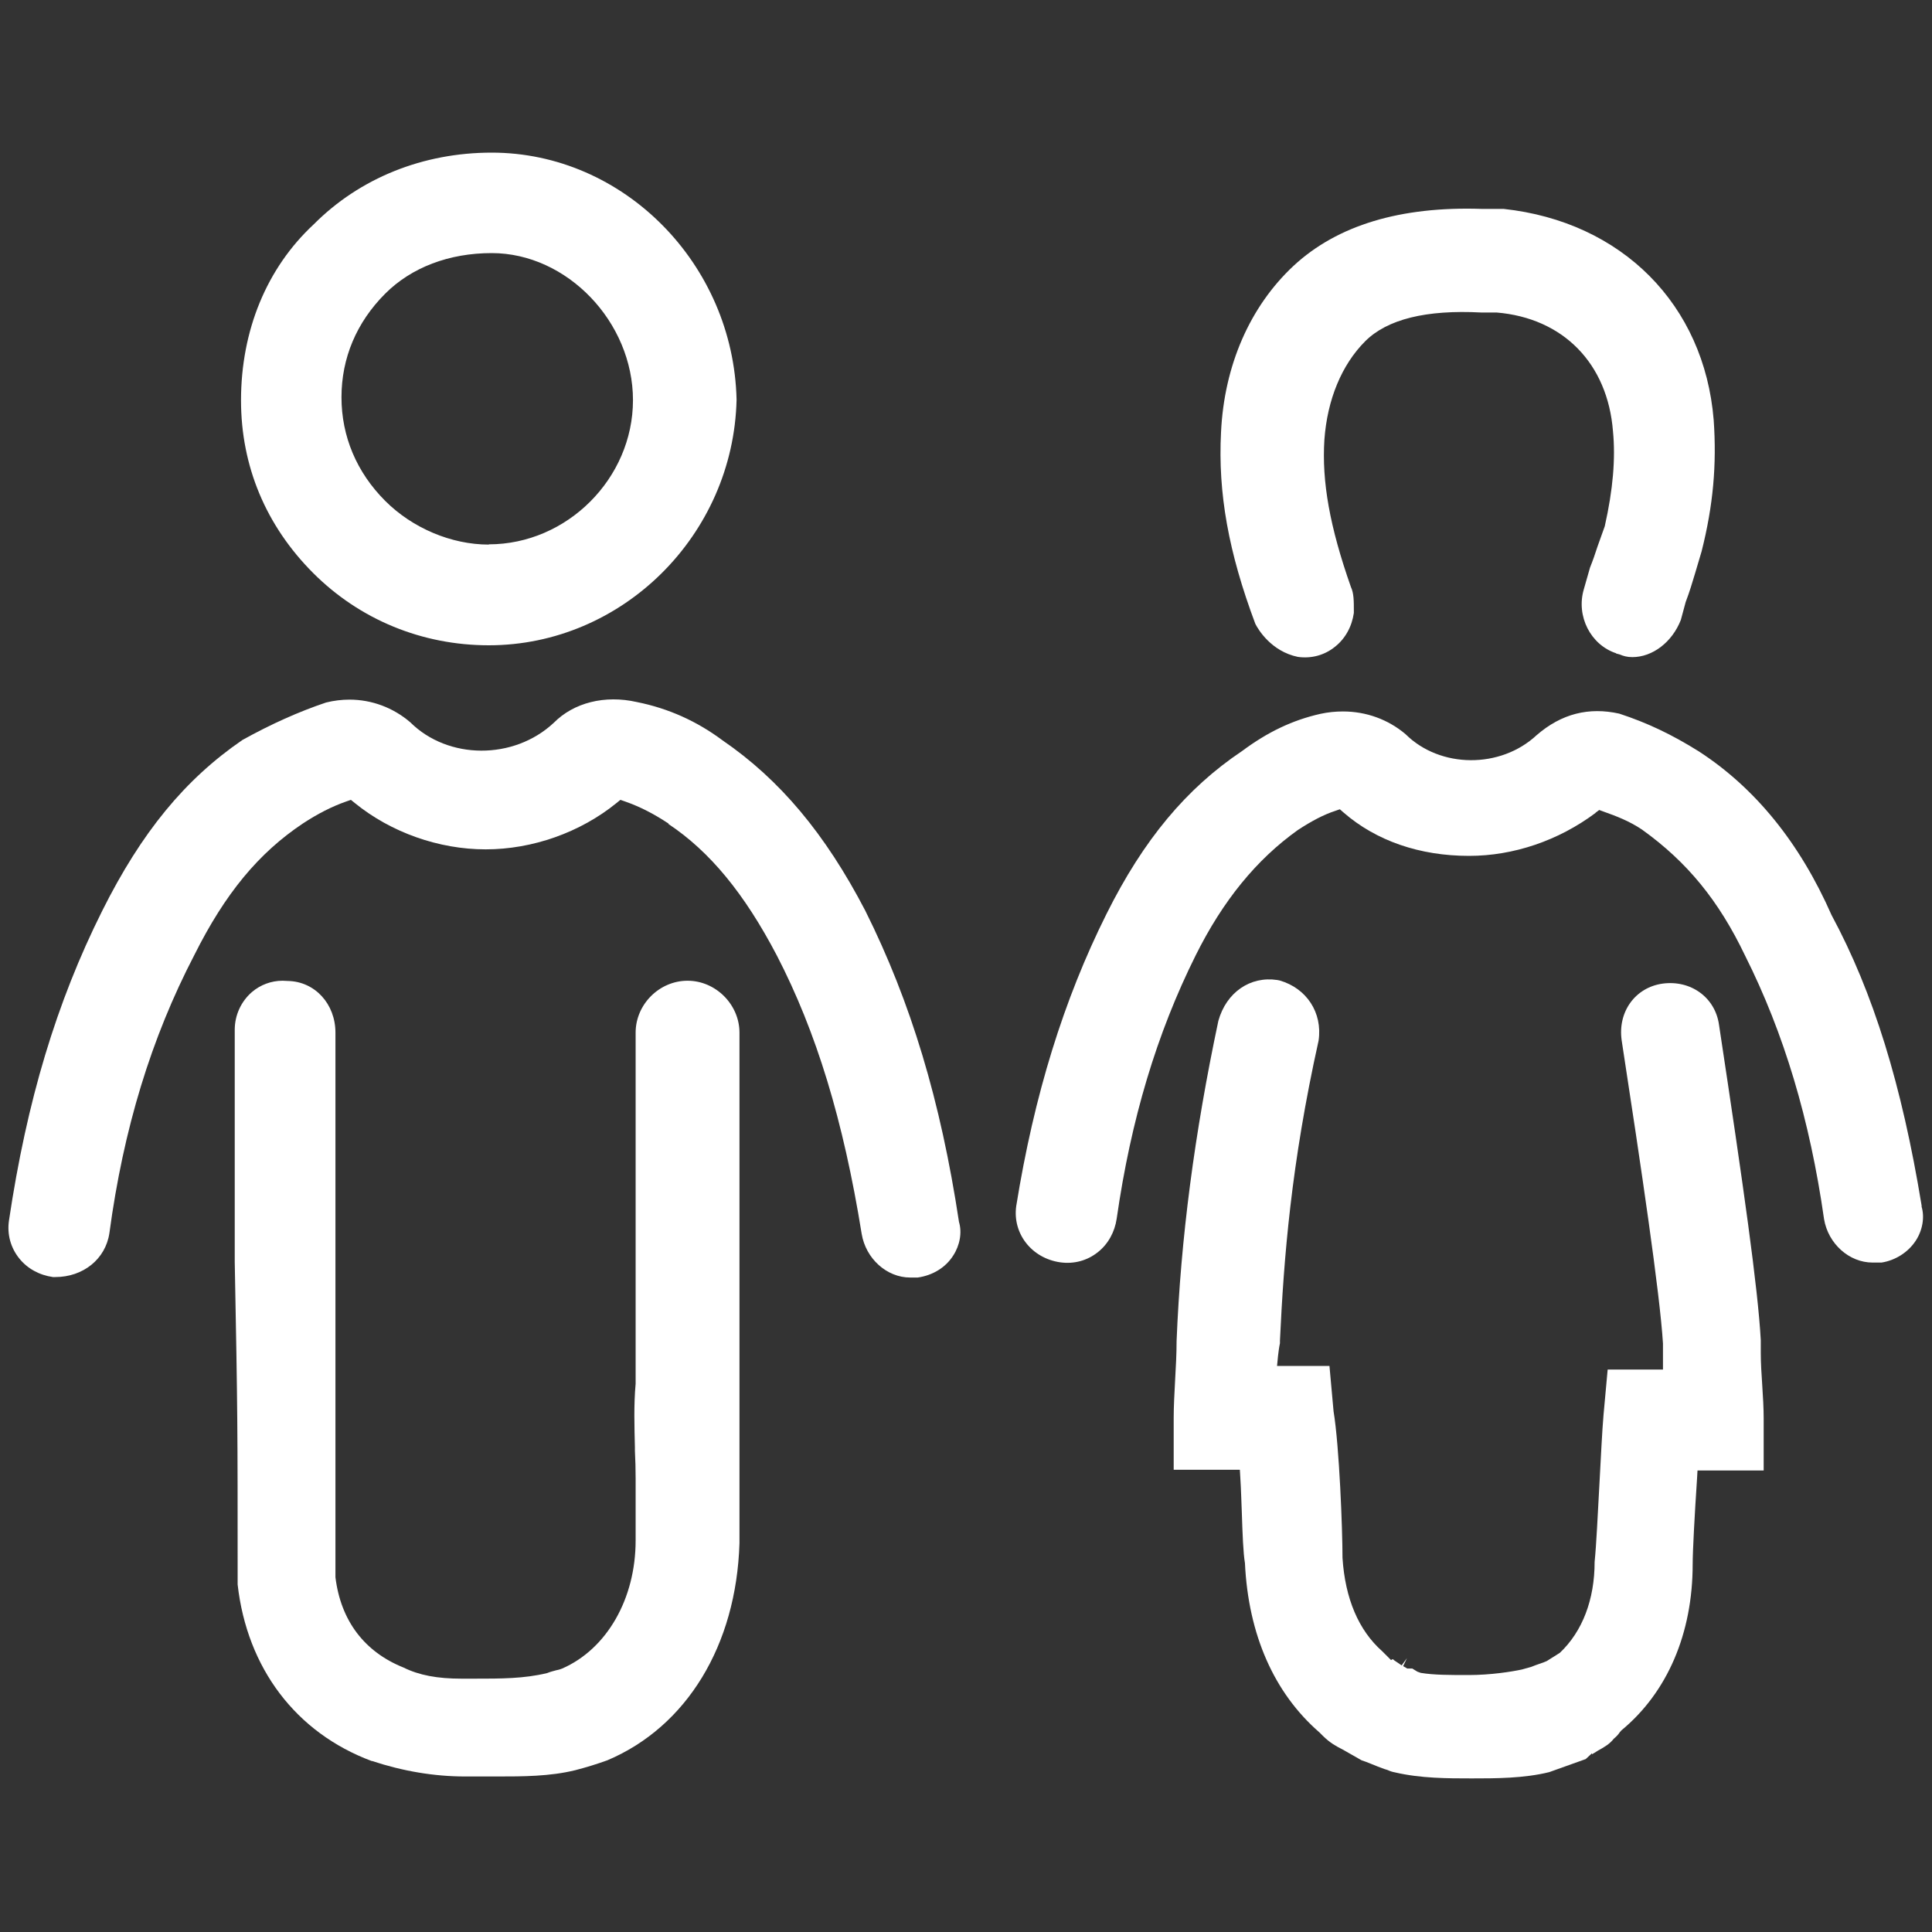
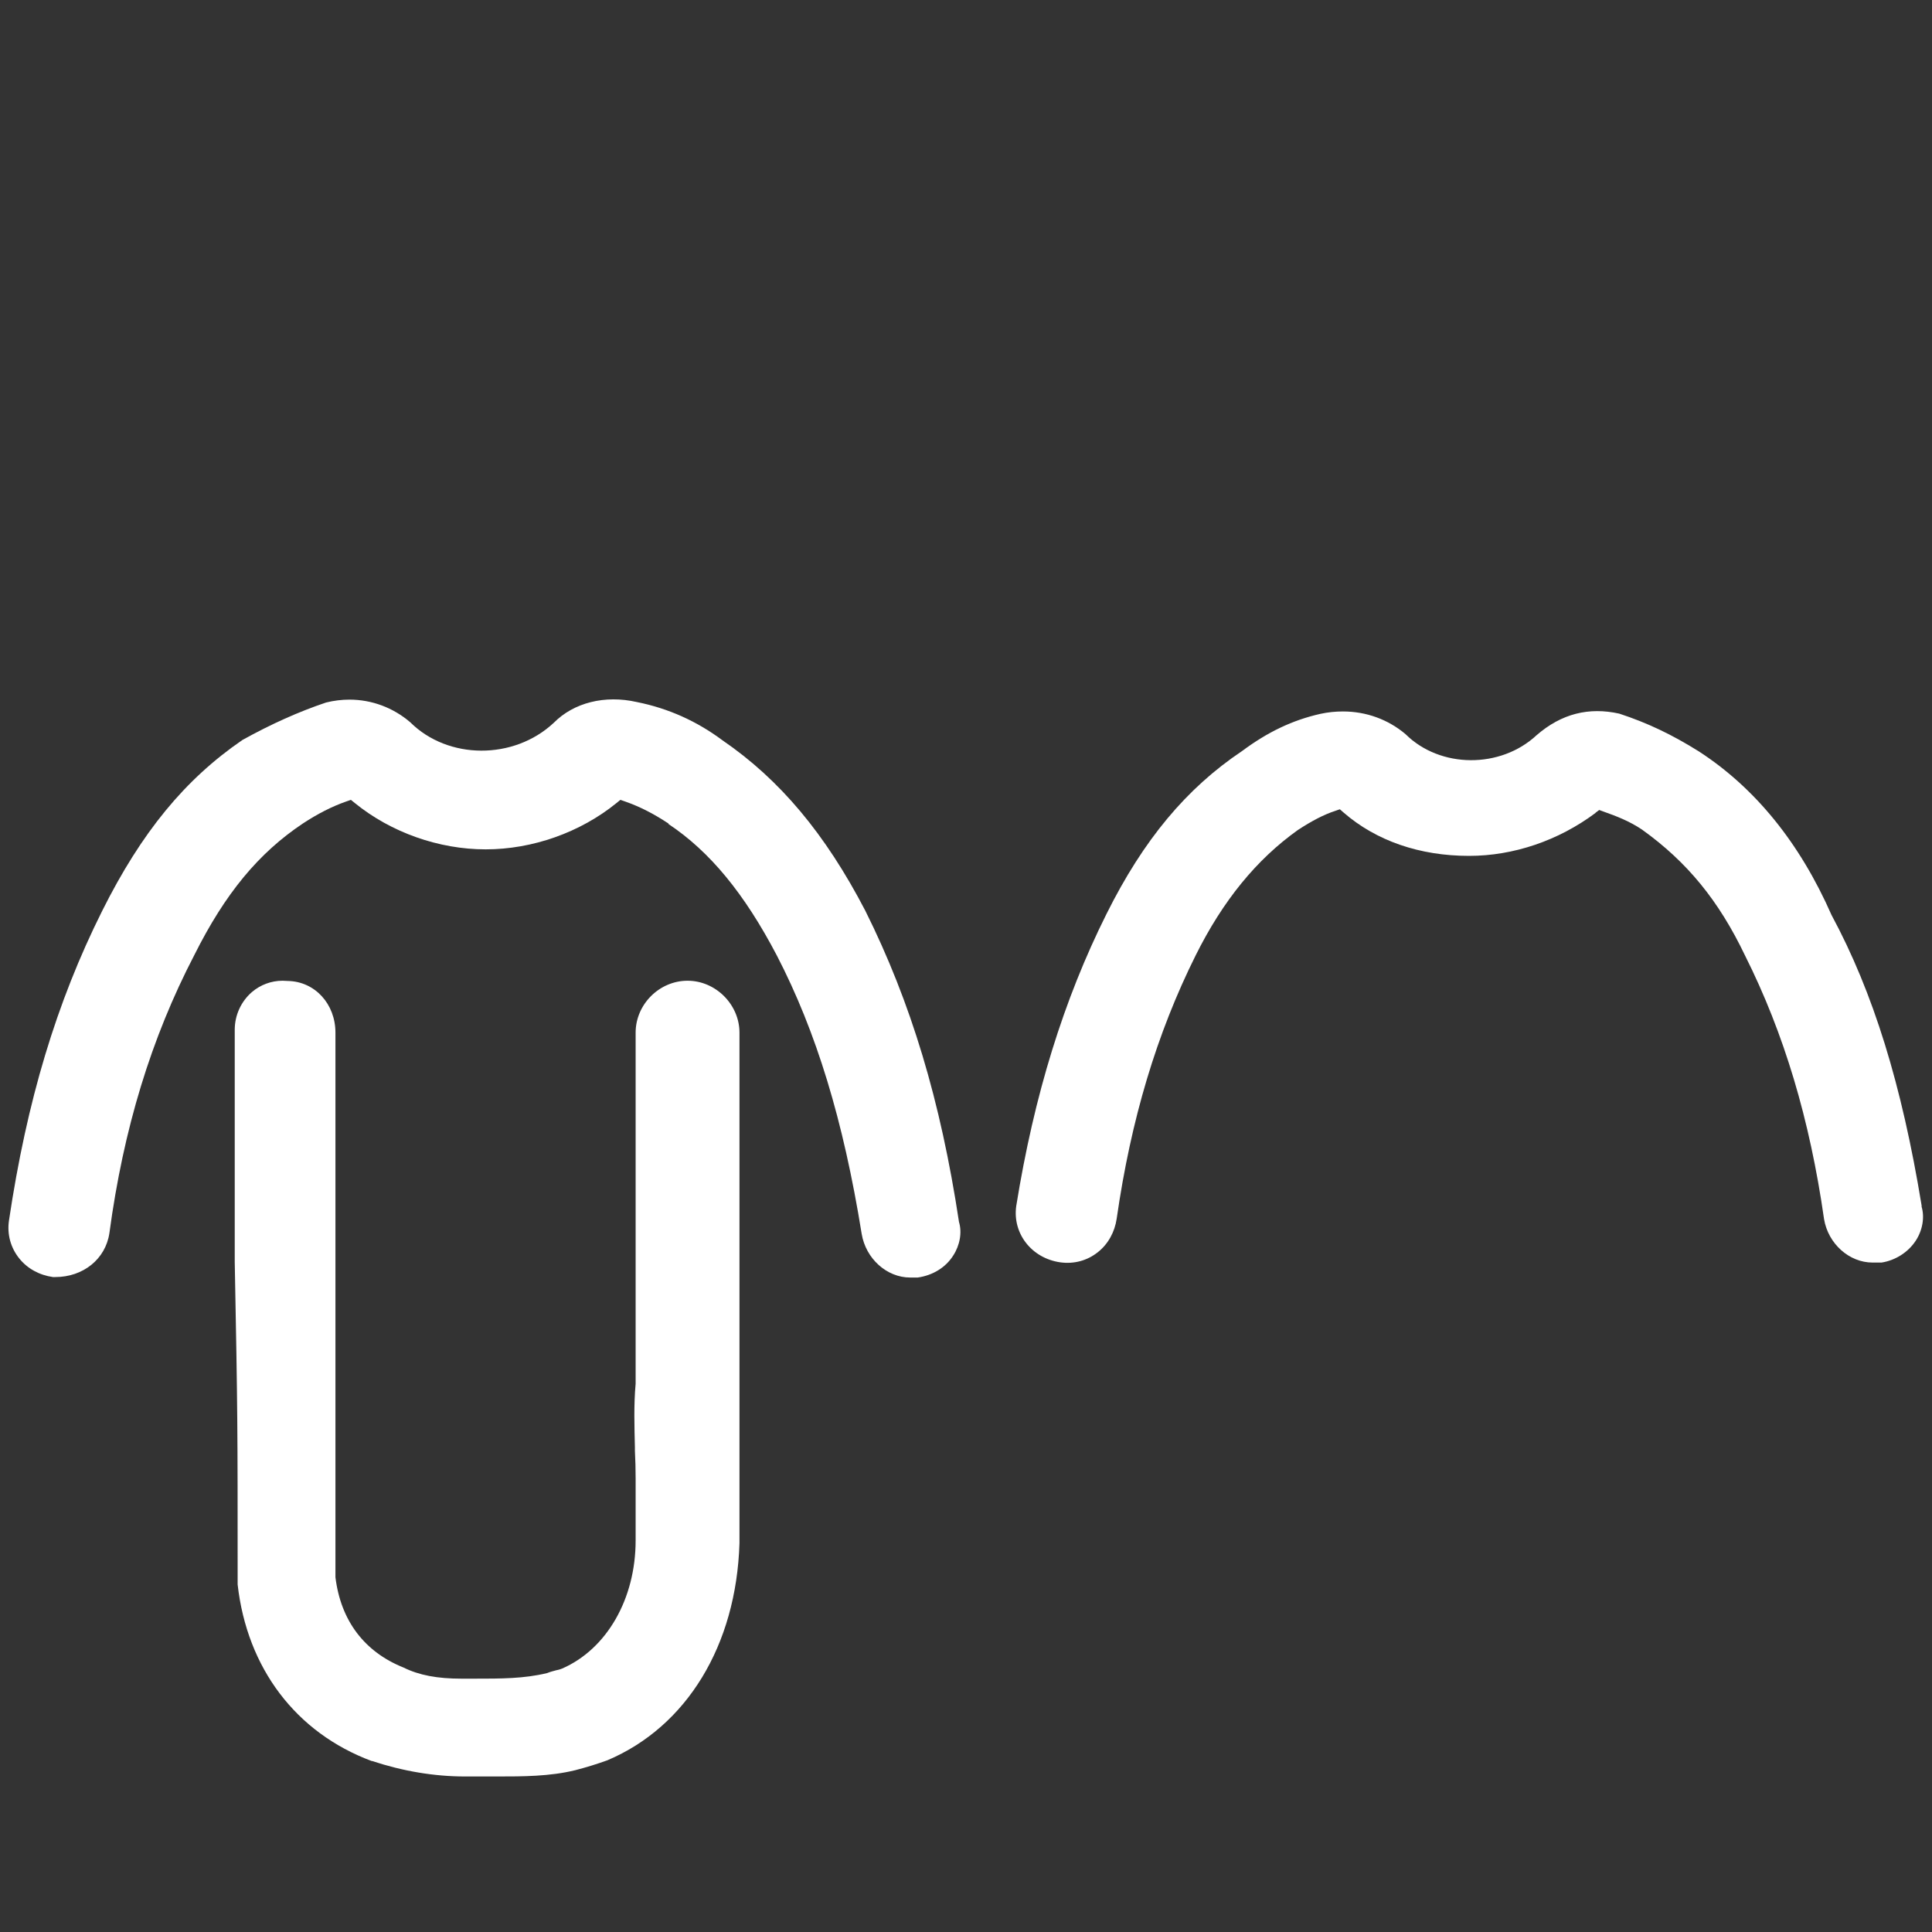
<svg xmlns="http://www.w3.org/2000/svg" id="Ebene_1" viewBox="0 0 80 80">
  <rect x="0" y="0" width="80" height="80" fill="#333333" stroke="none" />
  <defs>
    <style>.cls-1{fill:#fff;}</style>
  </defs>
-   <path class="cls-1" d="m20.36,6.32c-2.84,0-5.46,1.05-7.37,2.97-1.95,1.81-3.01,4.4-3.01,7.29,0,2.72,1.03,5.19,2.99,7.15,1.93,1.93,4.51,2.99,7.27,2.99,5.53,0,10.13-4.56,10.26-10.17-.13-5.63-4.68-10.23-10.14-10.23Zm-.12,16.23c-1.55,0-3.16-.68-4.29-1.81-1.18-1.18-1.81-2.67-1.81-4.29s.62-3.1,1.81-4.29c1.09-1.09,2.65-1.68,4.41-1.68,3.12,0,5.85,2.85,5.85,6.09s-2.73,5.97-5.97,5.97Z" />
  <path class="cls-1" d="m27.68,34.12c1.71,1.14,3.14,2.87,4.49,5.45,1.63,3.15,2.75,6.81,3.51,11.52.17,1.03,1.04,1.81,2.01,1.81h.31c.63-.09,1.16-.42,1.47-.91.28-.43.37-.96.24-1.39-.76-5.02-1.99-9.1-3.88-12.89-1.66-3.19-3.54-5.43-5.92-7.06-1.06-.79-2.24-1.32-3.54-1.58-1.32-.3-2.61.02-3.44.86-1.66,1.55-4.38,1.53-5.94-.02-.71-.61-1.6-.94-2.52-.94-.32,0-.65.04-.97.12-1.13.38-2.27.89-3.46,1.55-2.38,1.63-4.18,3.82-5.81,7.08-1.89,3.78-3.12,7.86-3.86,12.83-.08.56.07,1.11.42,1.55.34.43.84.7,1.4.78h.1c1.15,0,2.08-.74,2.24-1.82.58-4.31,1.73-8.08,3.52-11.52,1.27-2.54,2.66-4.22,4.49-5.44.61-.4,1.19-.7,1.79-.91l.2-.07.16.13c1.5,1.22,3.48,1.92,5.42,1.92s3.92-.7,5.42-1.92l.16-.13.2.07c.6.21,1.17.5,1.79.91Z" />
  <path class="cls-1" d="m66.06,33.66l.16-.12.19.07c.51.18,1.06.39,1.58.74,1.87,1.34,3.18,2.94,4.27,5.22,1.61,3.21,2.68,6.78,3.27,10.91.17,1.02,1.04,1.8,2.01,1.8h.37c.57-.09,1.1-.42,1.42-.91.28-.43.37-.97.24-1.4v-.05c-.82-5-2-8.82-3.73-12.03-1.32-3-3.17-5.27-5.5-6.78-1.12-.7-2.13-1.18-3.29-1.56-1.26-.28-2.39,0-3.42.89-1.5,1.4-4,1.38-5.43-.04-.72-.61-1.63-.94-2.59-.94-.31,0-.62.03-.94.1-1.15.26-2.18.75-3.24,1.54-2.3,1.54-4.08,3.67-5.61,6.74-1.77,3.54-3,7.5-3.74,12.1-.16,1.14.64,2.16,1.82,2.33.57.08,1.12-.07,1.56-.42.43-.34.7-.84.78-1.39.59-4.11,1.66-7.67,3.27-10.9,1.13-2.27,2.52-3.97,4.23-5.19.58-.38,1.08-.64,1.54-.79l.2-.07.16.14c1.35,1.17,3.15,1.79,5.19,1.79,1.84,0,3.7-.63,5.24-1.78Z" />
  <path class="cls-1" d="m15.41,72.92c1.27.42,2.57.64,3.85.64h1.35c1.01,0,2.16,0,3.21-.26.5-.13.88-.25,1.33-.41,3.28-1.39,5.34-4.75,5.47-8.99v-21.14c0-1.16-.98-2.15-2.15-2.15s-2.15.98-2.15,2.15v14.54c-.08.88-.05,1.77-.03,2.63v.14c.02.38.03.77.03,1.14v2.58c0,2.41-1.19,4.49-3.04,5.3-.05.02-.13.05-.24.07-.11.03-.24.06-.39.12-.96.23-1.88.23-3.04.23h-.49c-1.01,0-1.76-.14-2.41-.46-1.62-.65-2.6-1.94-2.82-3.74v-22.55c0-1.19-.85-2.12-1.97-2.14-.07,0-.14-.01-.22-.01-.47,0-.92.17-1.27.47-.45.39-.71.96-.71,1.56v9.61c.12,6.26.12,6.9.12,13.02v.34c.39,3.46,2.41,6.14,5.55,7.31Z" />
-   <path class="cls-1" d="m66.92,27.06l.15.04c.14.06.3.11.52.11.84,0,1.65-.62,2.01-1.54l.2-.74c.16-.42.27-.79.39-1.19.08-.28.16-.55.27-.91.48-1.9.63-3.59.5-5.44-.39-4.78-3.8-8.21-8.7-8.74h-.91c-3.35-.11-5.97.67-7.79,2.36-1.8,1.68-2.87,4.12-3,6.89-.13,2.52.31,4.97,1.42,7.93.12.24.66,1.14,1.76,1.37.56.08,1.11-.07,1.54-.42.43-.34.7-.84.78-1.4v-.11c0-.37,0-.71-.12-.96-.88-2.5-1.21-4.37-1.1-6.1.12-1.67.72-3.11,1.69-4.08.91-.91,2.52-1.31,4.8-1.19h.64c2.76.23,4.6,2.11,4.82,4.92.11,1.13,0,2.42-.34,3.93-.12.33-.21.59-.3.84-.1.31-.19.57-.31.87l-.26.91c-.32,1.1.28,2.29,1.34,2.64Z" />
-   <path class="cls-1" d="m65.92,72.64c.05-.03.13-.07.23-.14.27-.15.5-.28.67-.5.13-.11.19-.18.25-.27l.07-.08c1.9-1.57,2.95-4.01,2.95-6.88,0-.54.08-2.03.18-3.53l.02-.35h2.74v-2.15c0-.44-.03-.92-.06-1.39-.03-.45-.06-.9-.06-1.32v-.54c-.12-2.16-.7-6.26-1.73-13.06-.16-1.13-1.17-1.86-2.34-1.7-1.13.16-1.86,1.17-1.69,2.35.81,5.28,1.58,10.45,1.71,12.55v1.08s-2.29,0-2.29,0l-.17,1.86c-.06.68-.11,1.77-.17,2.86-.07,1.28-.13,2.56-.2,3.24,0,1.56-.5,2.88-1.44,3.77l-.54.34s-.08.03-.12.05l-.34.12s-.12.05-.18.07l-.39.11c-.42.09-1.29.23-2.21.23-.77,0-1.44,0-1.98-.09l-.14-.05-.21-.13h-.21l-.17-.1.16-.33-.22.3-.31-.21s-.04-.04-.06-.05l-.07.04-.37-.37c-.97-.86-1.53-2.17-1.64-3.86,0-1.18-.13-4.62-.37-6.07l-.17-1.88h-2.17l.04-.41c.02-.17.04-.34.08-.53v-.11c.16-3.41.46-7.29,1.6-12.42.17-1.16-.5-2.17-1.61-2.49l-.1-.02c-1.12-.17-2.11.51-2.44,1.69-.99,4.67-1.56,9.02-1.73,13.26,0,.53-.03,1.07-.06,1.6-.03.58-.06,1.1-.06,1.58v2.15h2.74l.02.35c.03.46.04.93.06,1.39.03.92.06,1.72.13,2.12.14,2.97,1.21,5.39,3.09,7.02l.14.14c.29.29.57.44.81.56l.79.45c.12.04.26.09.4.15.19.08.35.14.54.21l.13.04c.11.05.2.08.31.1,1.07.25,2.19.25,3.18.25s2.16,0,3.21-.26l1.51-.54.26-.24Z" />
</svg>